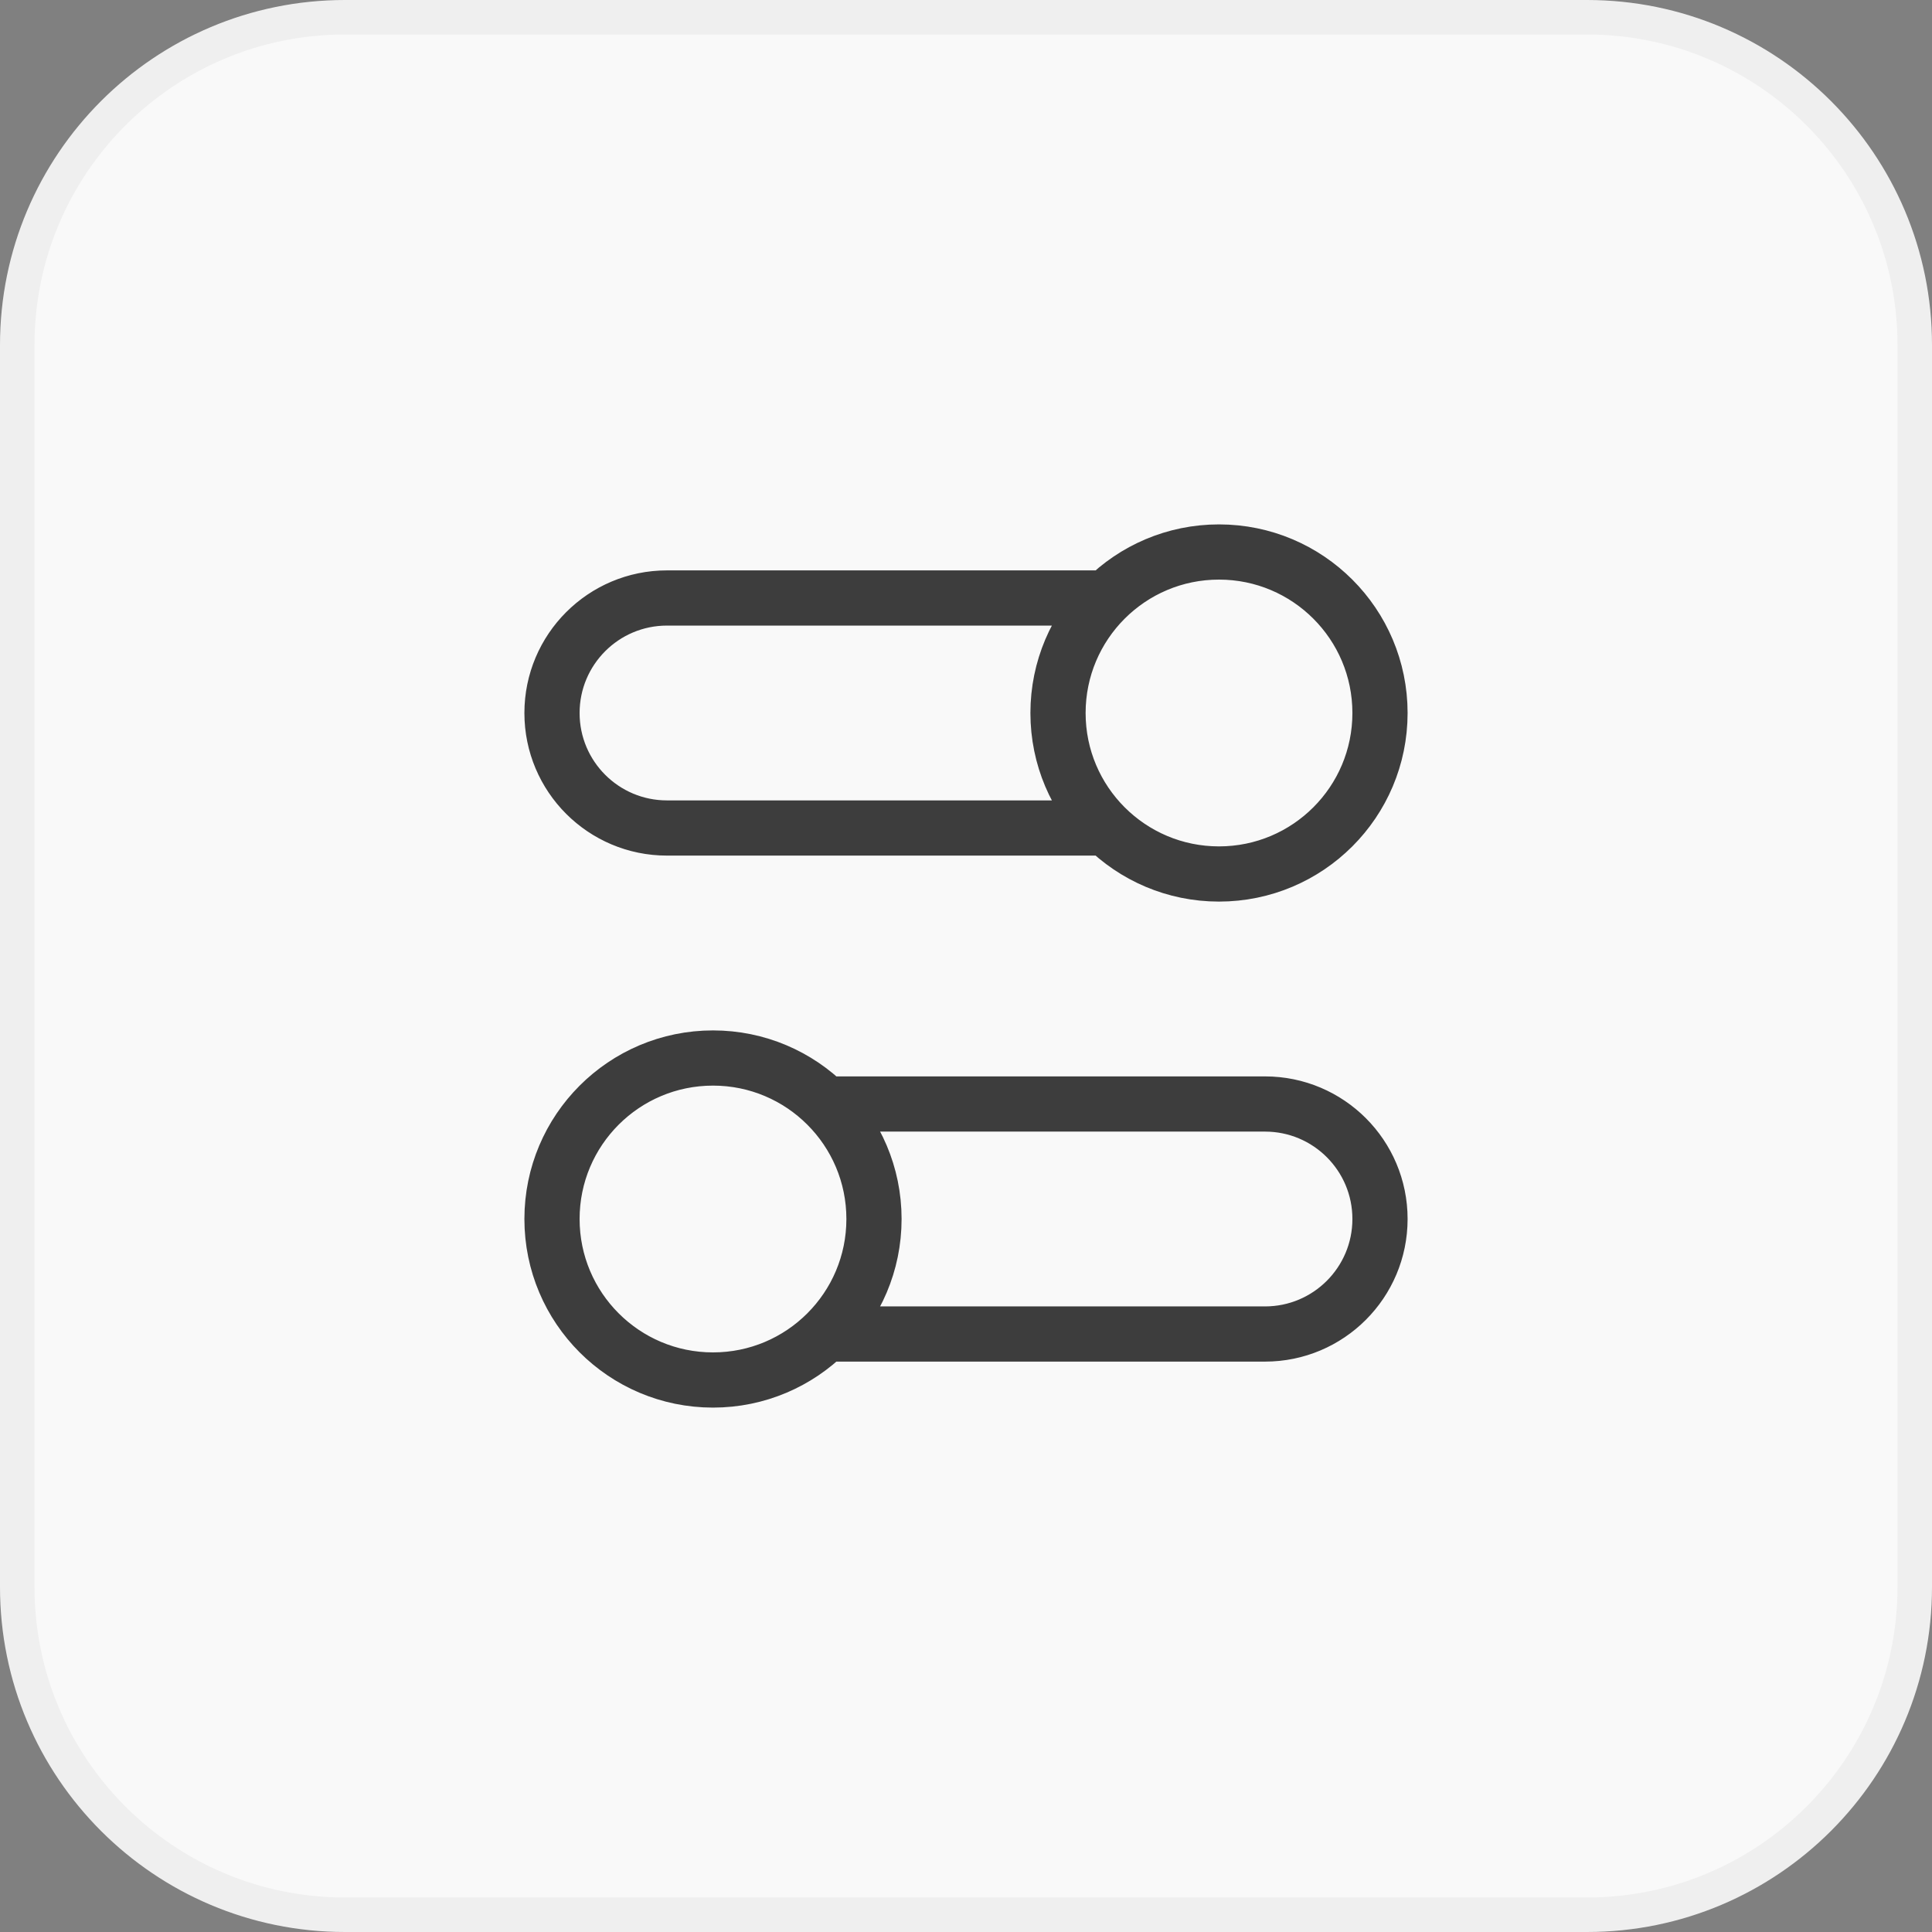
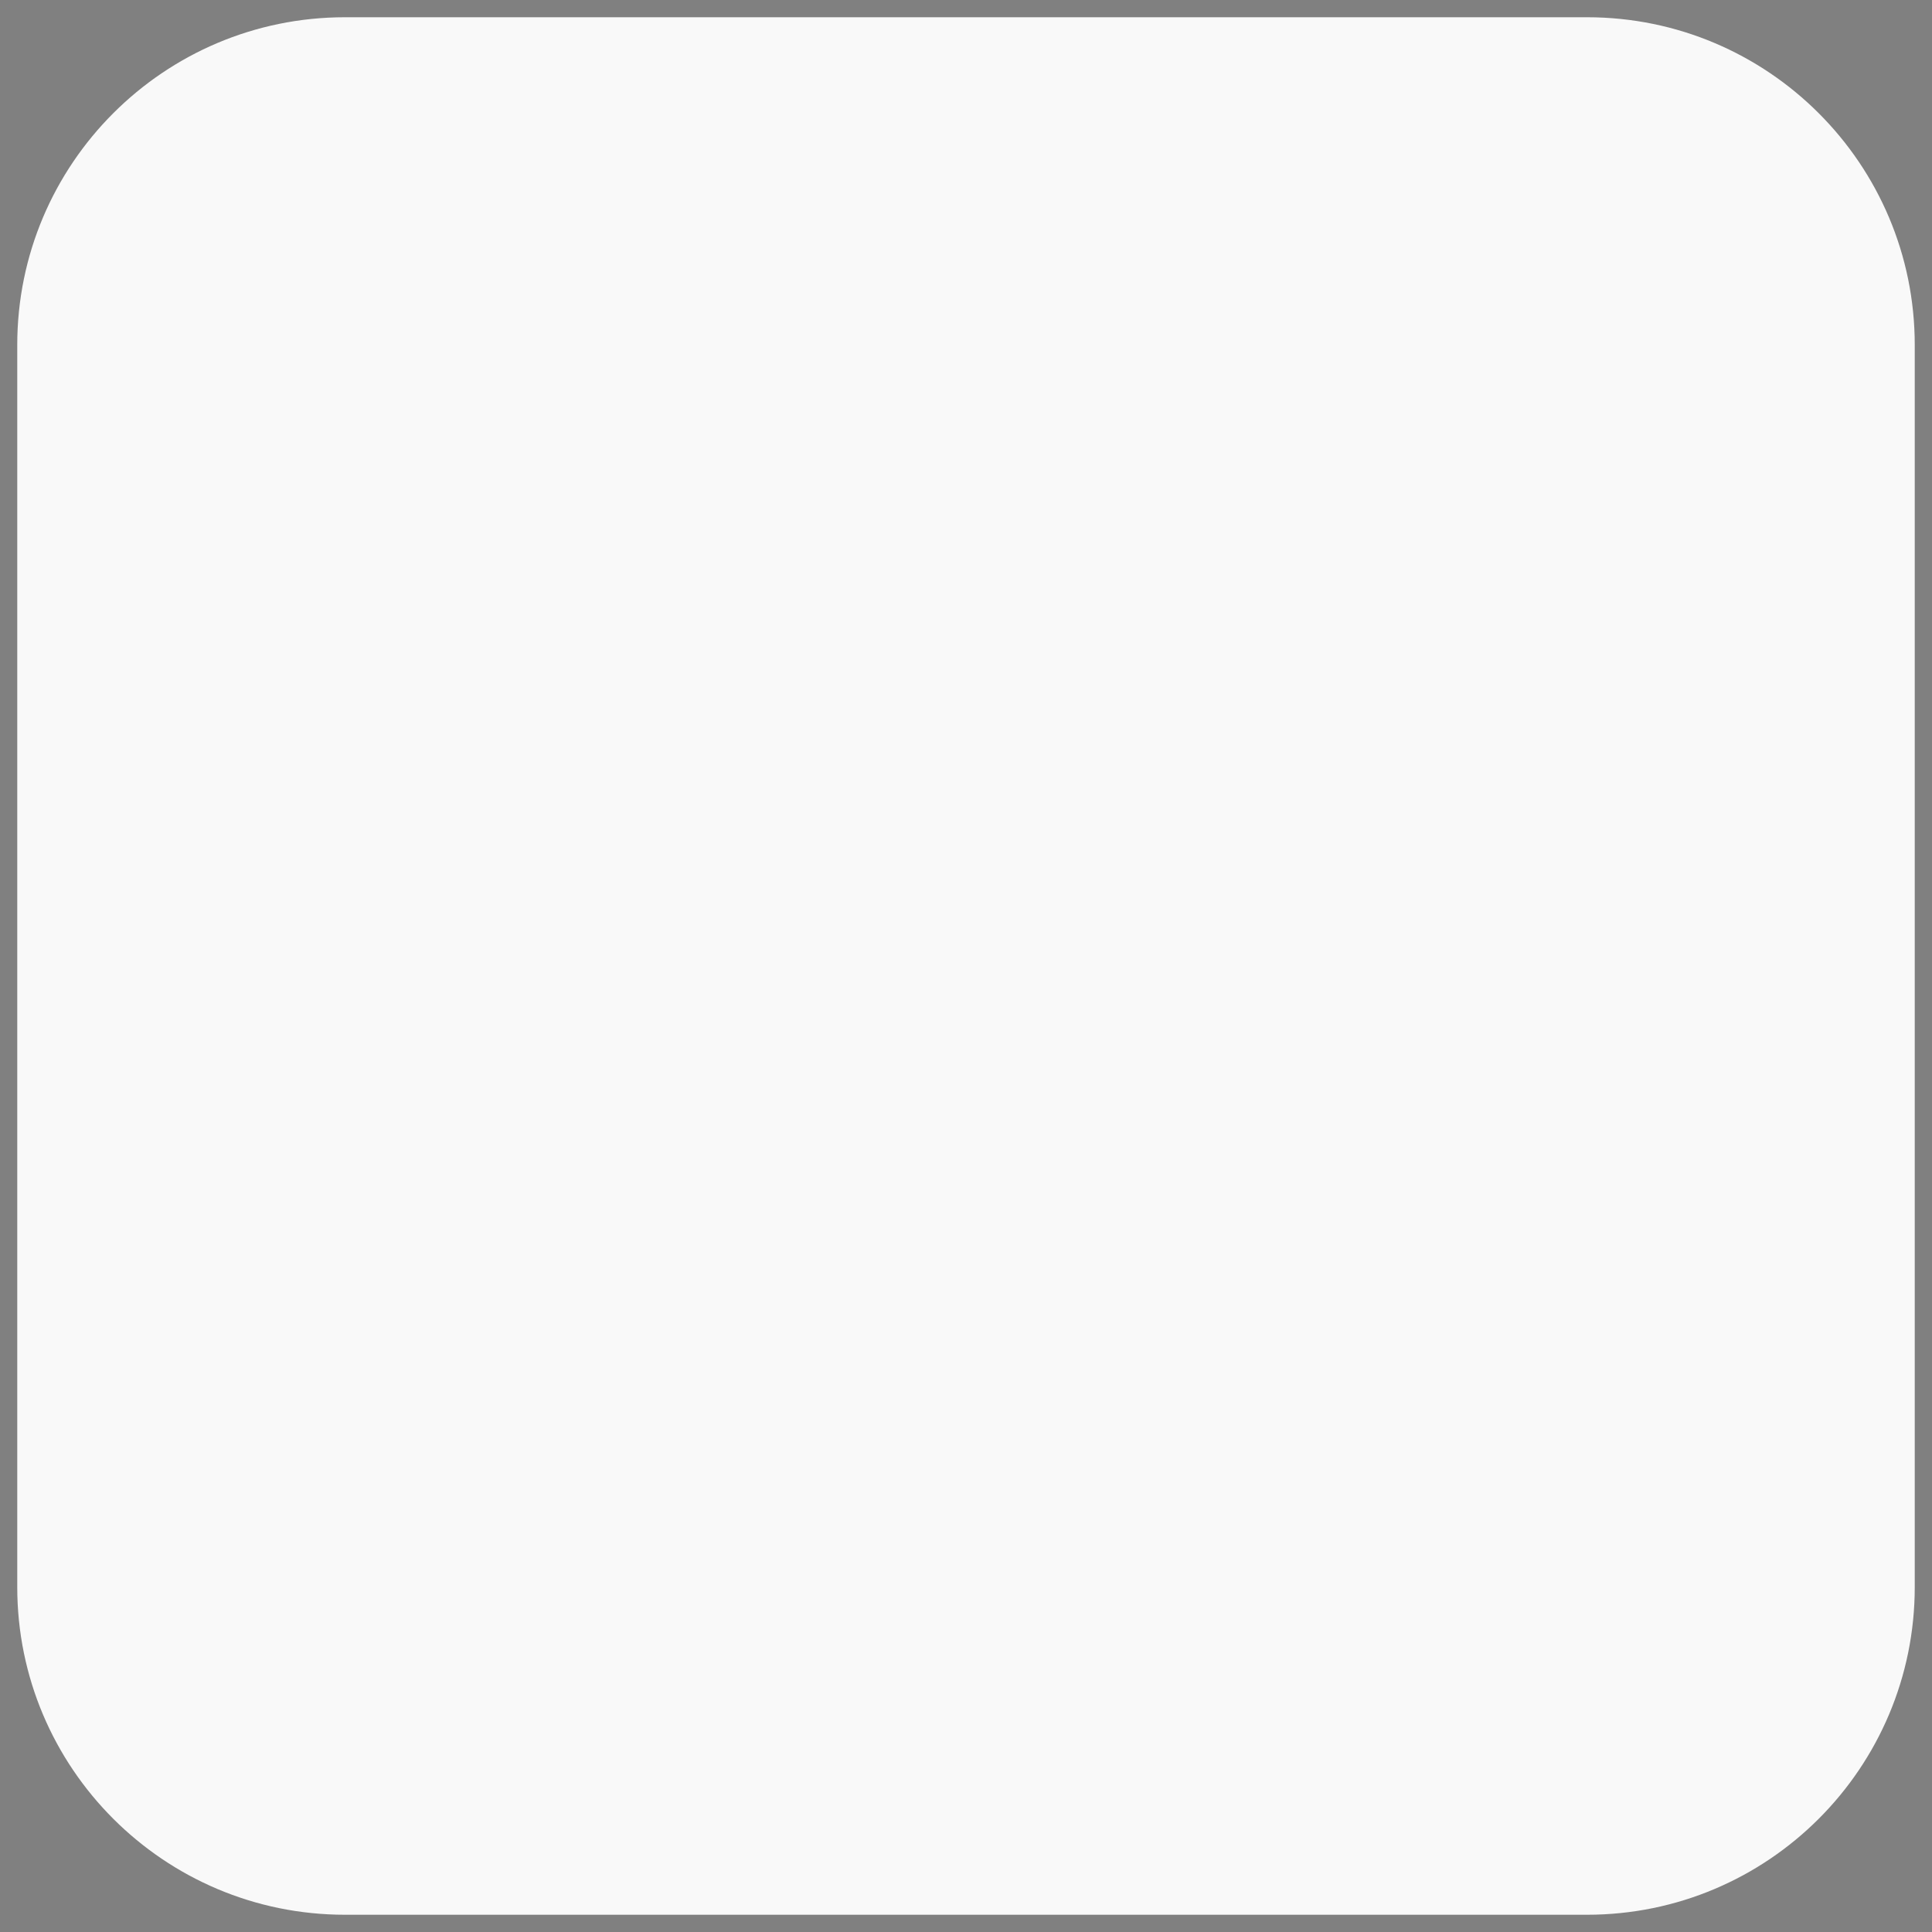
<svg xmlns="http://www.w3.org/2000/svg" width="56" height="56" viewBox="0 0 56 56" fill="none">
  <rect x="0" y="0" width="56" height="56" fill="#808080" stroke="none" />
  <path d="M10 0.5H46C51.247 0.5 55.5 4.753 55.5 10V46C55.5 51.247 51.247 55.5 46 55.5H10C4.753 55.5 0.5 51.247 0.5 46V10C0.5 4.753 4.753 0.5 10 0.5Z" fill="#F9F9F9" />
-   <path d="M10 0.5H46C51.247 0.5 55.5 4.753 55.5 10V46C55.5 51.247 51.247 55.5 46 55.5H10C4.753 55.5 0.5 51.247 0.5 46V10C0.5 4.753 4.753 0.5 10 0.5Z" stroke="#EFEFEF" />
-   <path d="M32.067 24H19.333C17.492 24 16 22.508 16 20.667C16 18.826 17.492 17.333 19.333 17.333H32.067M23.933 38.667H36.667C38.508 38.667 40 37.174 40 35.333C40 33.492 38.508 32 36.667 32H23.933M16 35.333C16 37.911 18.089 40 20.667 40C23.244 40 25.333 37.911 25.333 35.333C25.333 32.756 23.244 30.667 20.667 30.667C18.089 30.667 16 32.756 16 35.333ZM40 20.667C40 23.244 37.911 25.333 35.333 25.333C32.756 25.333 30.667 23.244 30.667 20.667C30.667 18.089 32.756 16 35.333 16C37.911 16 40 18.089 40 20.667Z" stroke="#3D3D3D" stroke-width="1.6" stroke-linecap="round" stroke-linejoin="round" />
</svg>